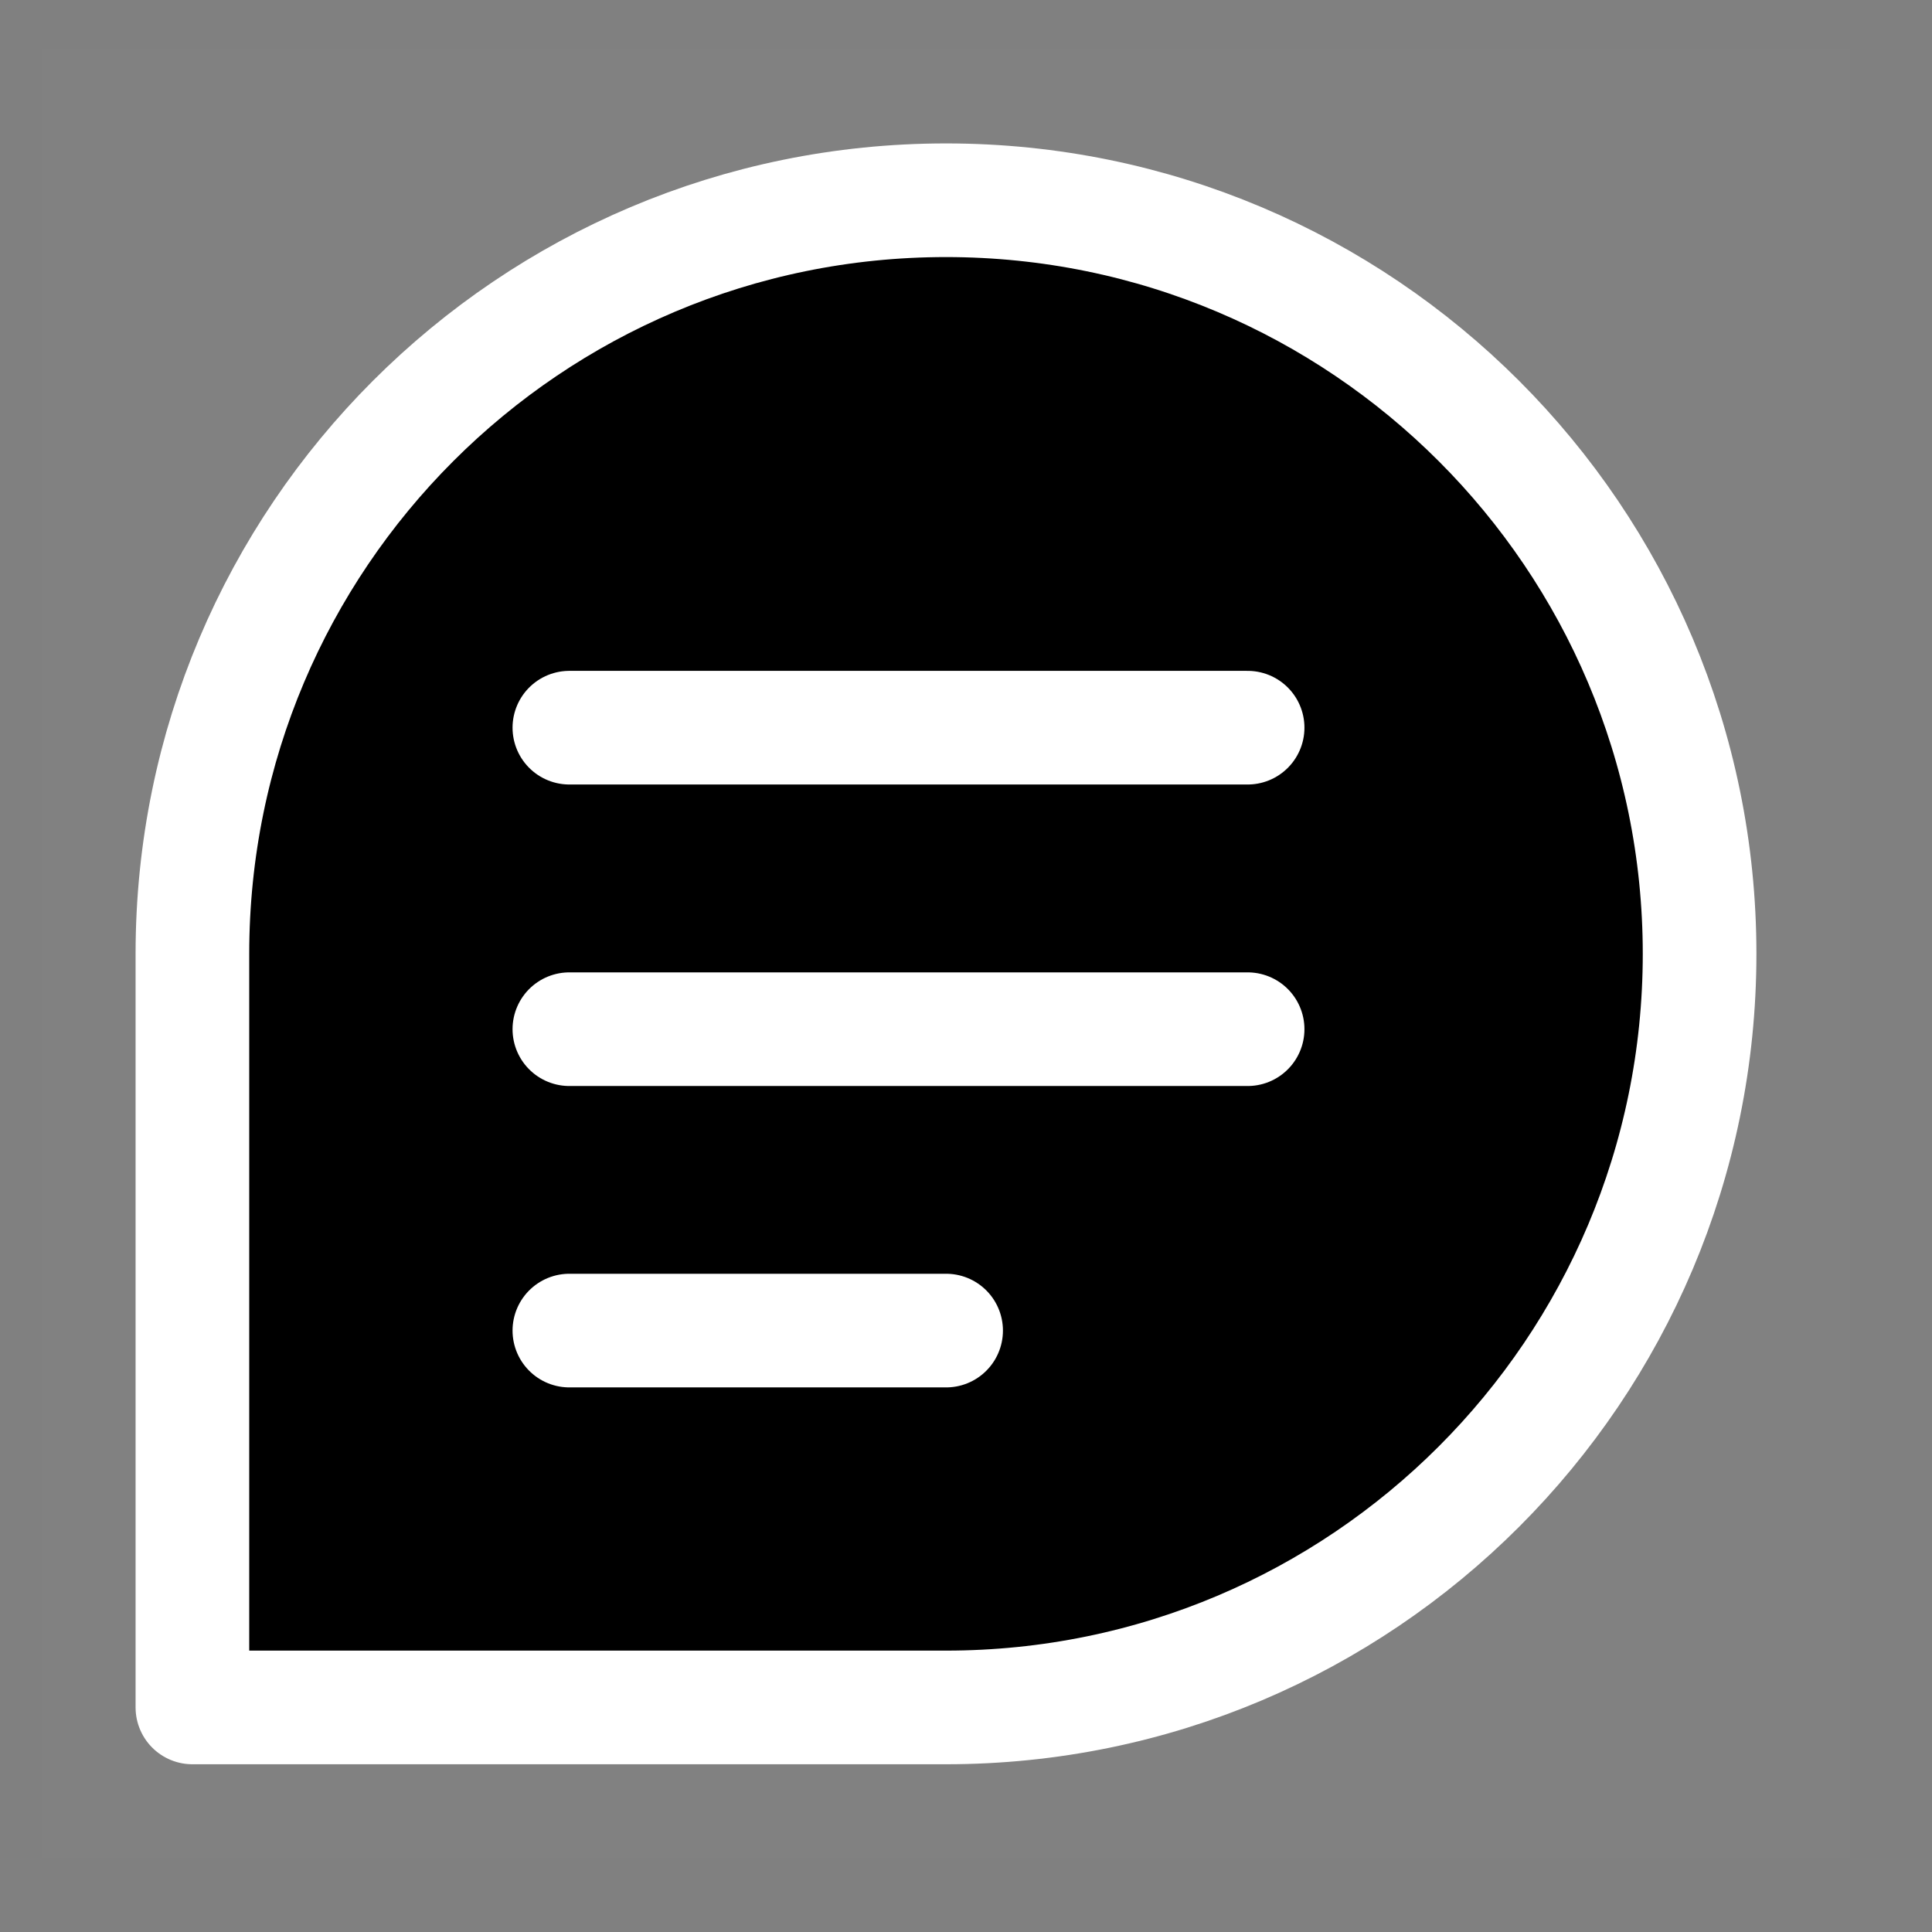
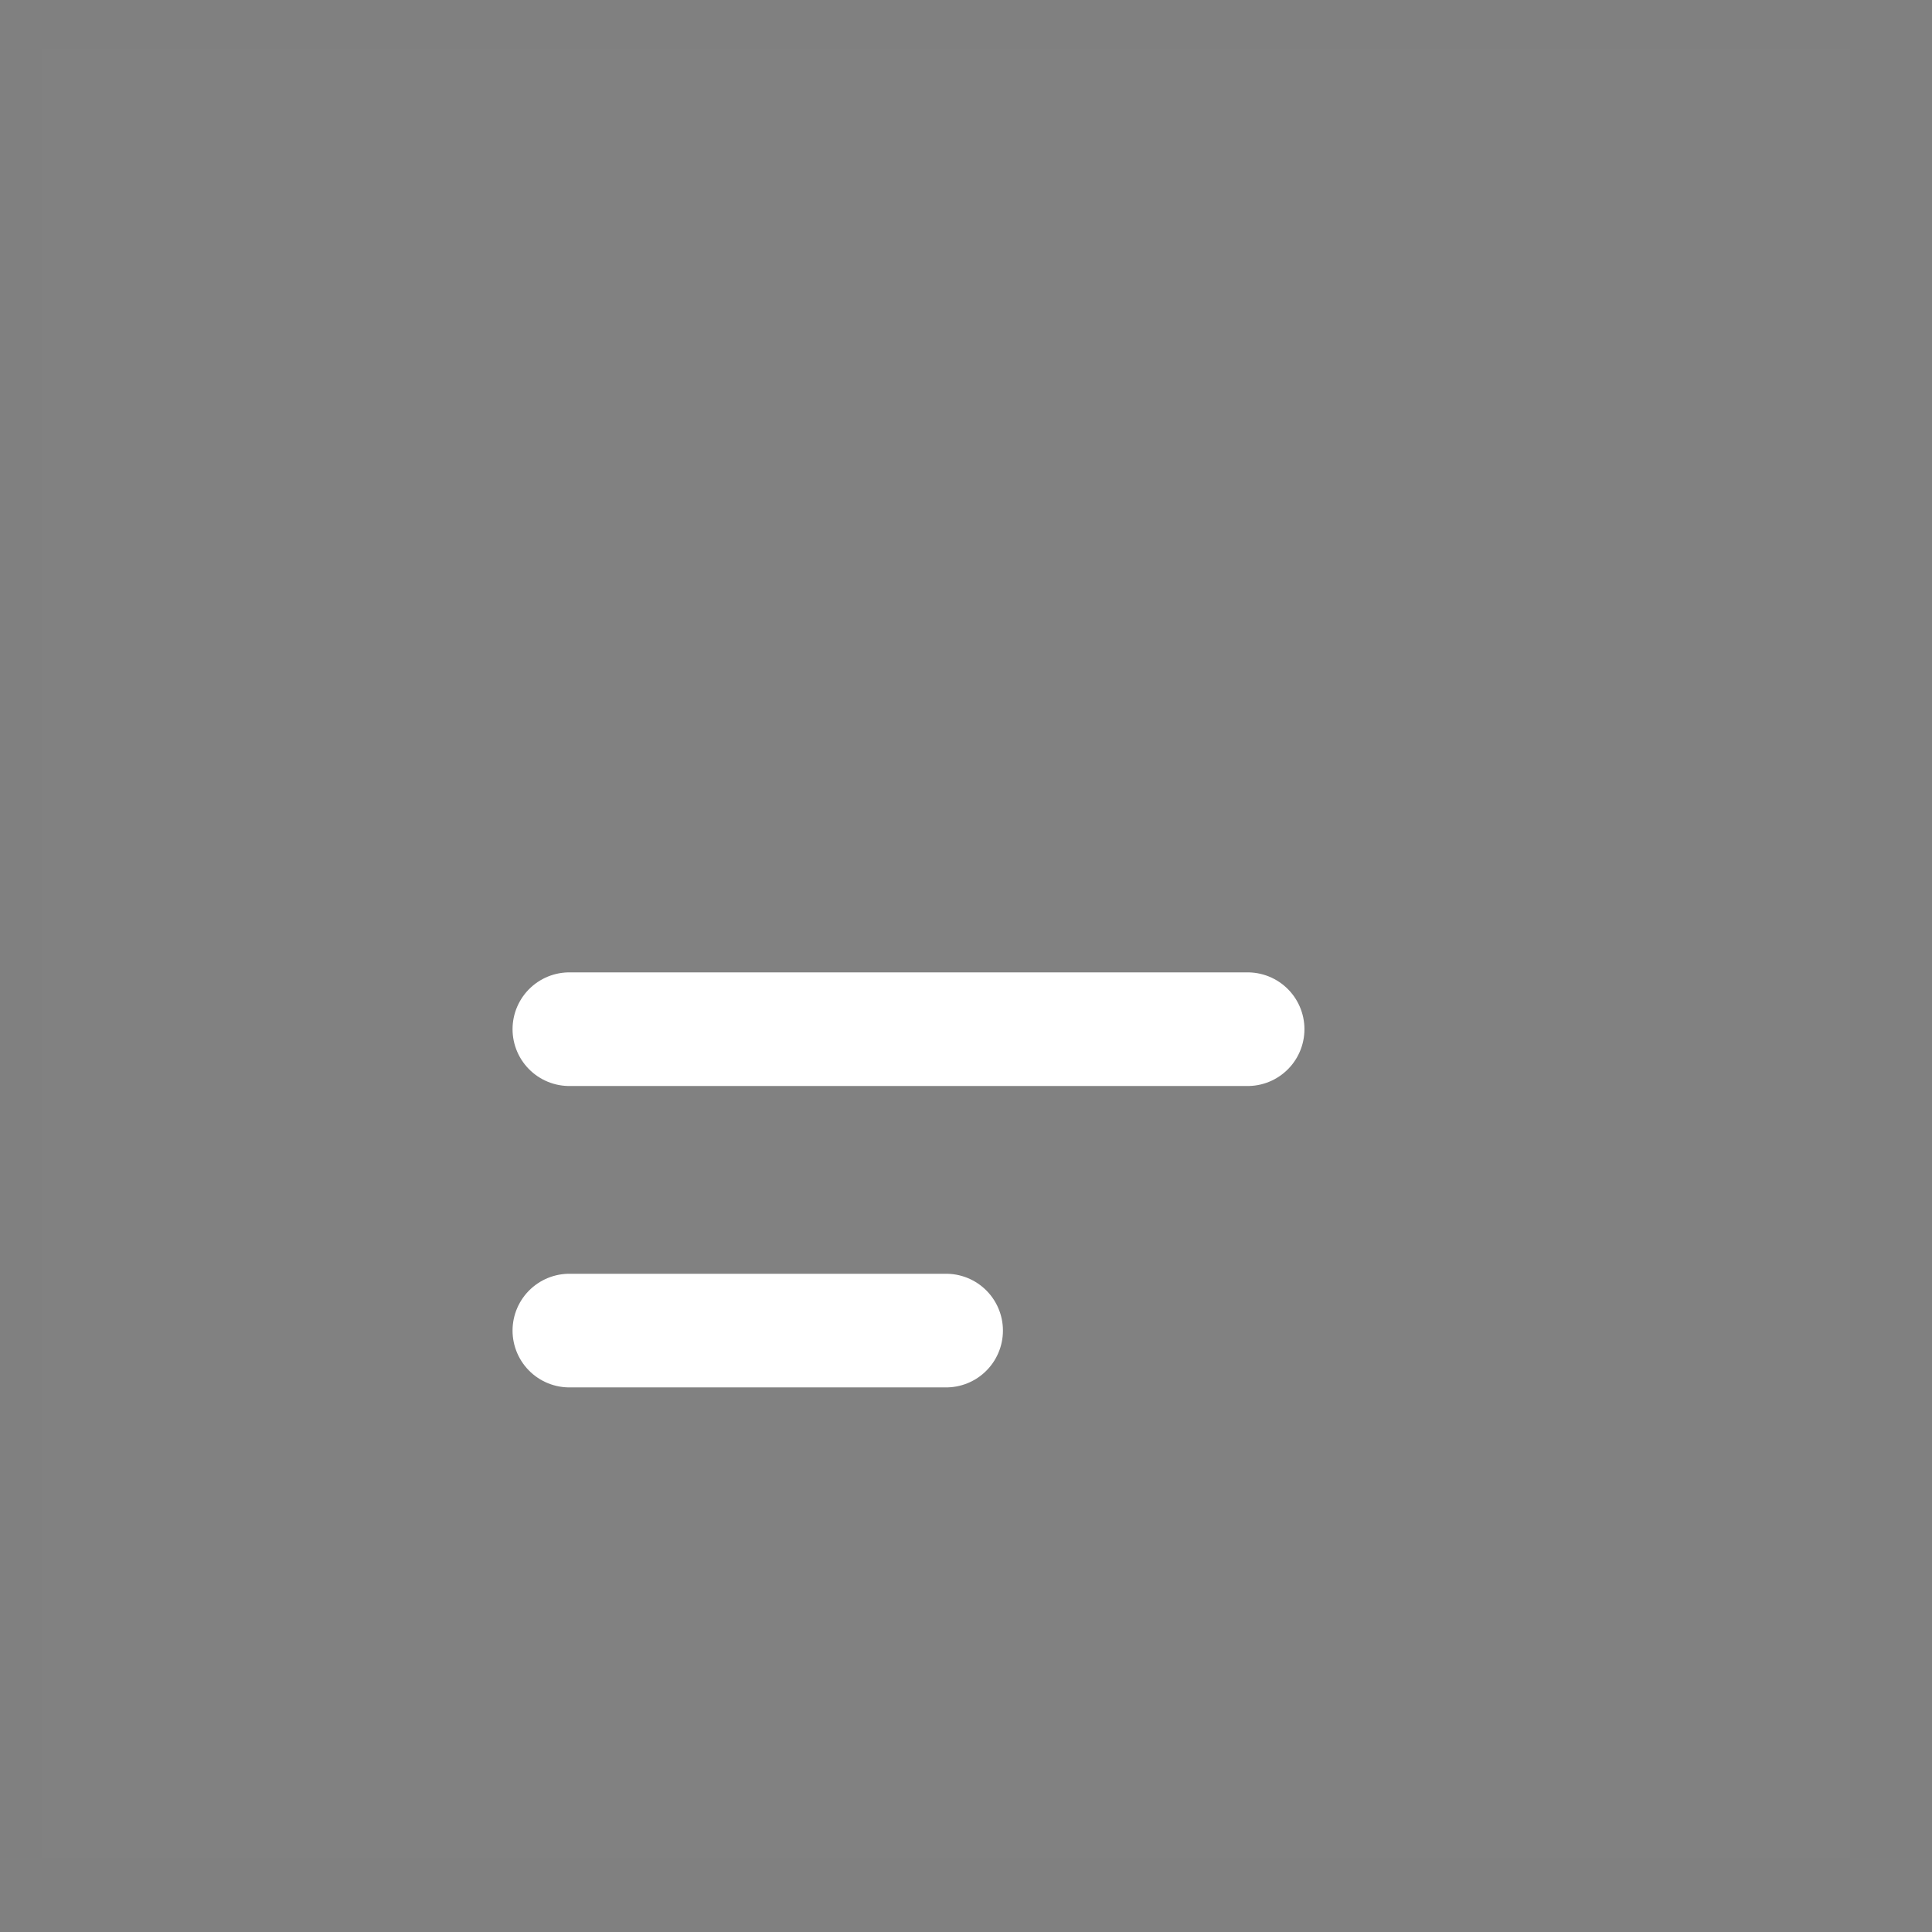
<svg xmlns="http://www.w3.org/2000/svg" width="17" height="17" viewBox="0 0 17 17" fill="none">
  <rect x="0" y="0" width="17" height="17" fill="#808080" stroke="none" />
  <path d="M0.367 0.436H16.281V16.35H0.367V0.436Z" fill="white" fill-opacity="0.01" />
-   <path d="M14.955 8.393C14.955 12.055 11.986 15.024 8.324 15.024C6.344 15.024 1.693 15.024 1.693 15.024C1.693 15.024 1.693 10.074 1.693 8.393C1.693 4.73 4.662 1.762 8.324 1.762C11.986 1.762 14.955 4.73 14.955 8.393Z" fill="black" stroke="white" stroke-linecap="round" stroke-linejoin="round" />
-   <path d="M5.01 6.403H10.978" stroke="white" stroke-linecap="round" stroke-linejoin="round" />
  <path d="M5.01 9.056H10.978" stroke="white" stroke-linecap="round" stroke-linejoin="round" />
  <path d="M5.01 11.708H8.325" stroke="white" stroke-linecap="round" stroke-linejoin="round" />
</svg>